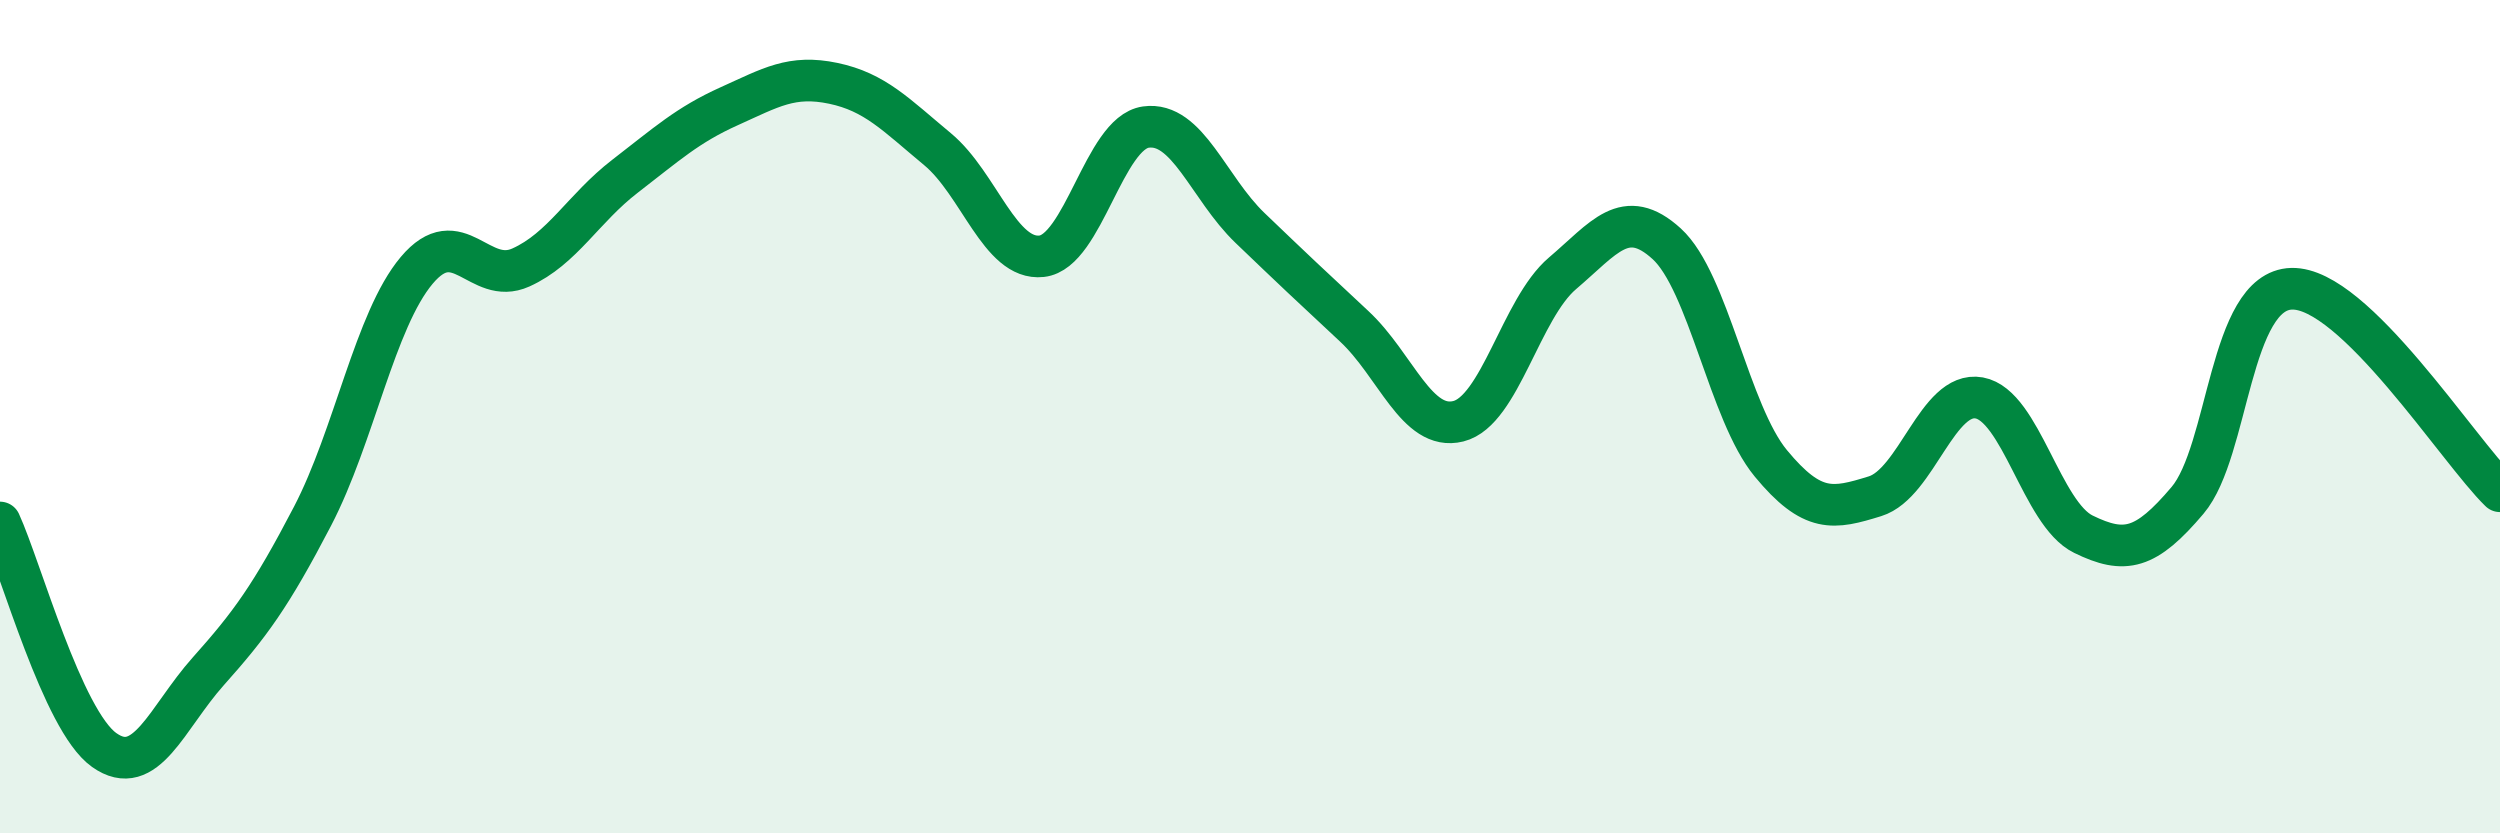
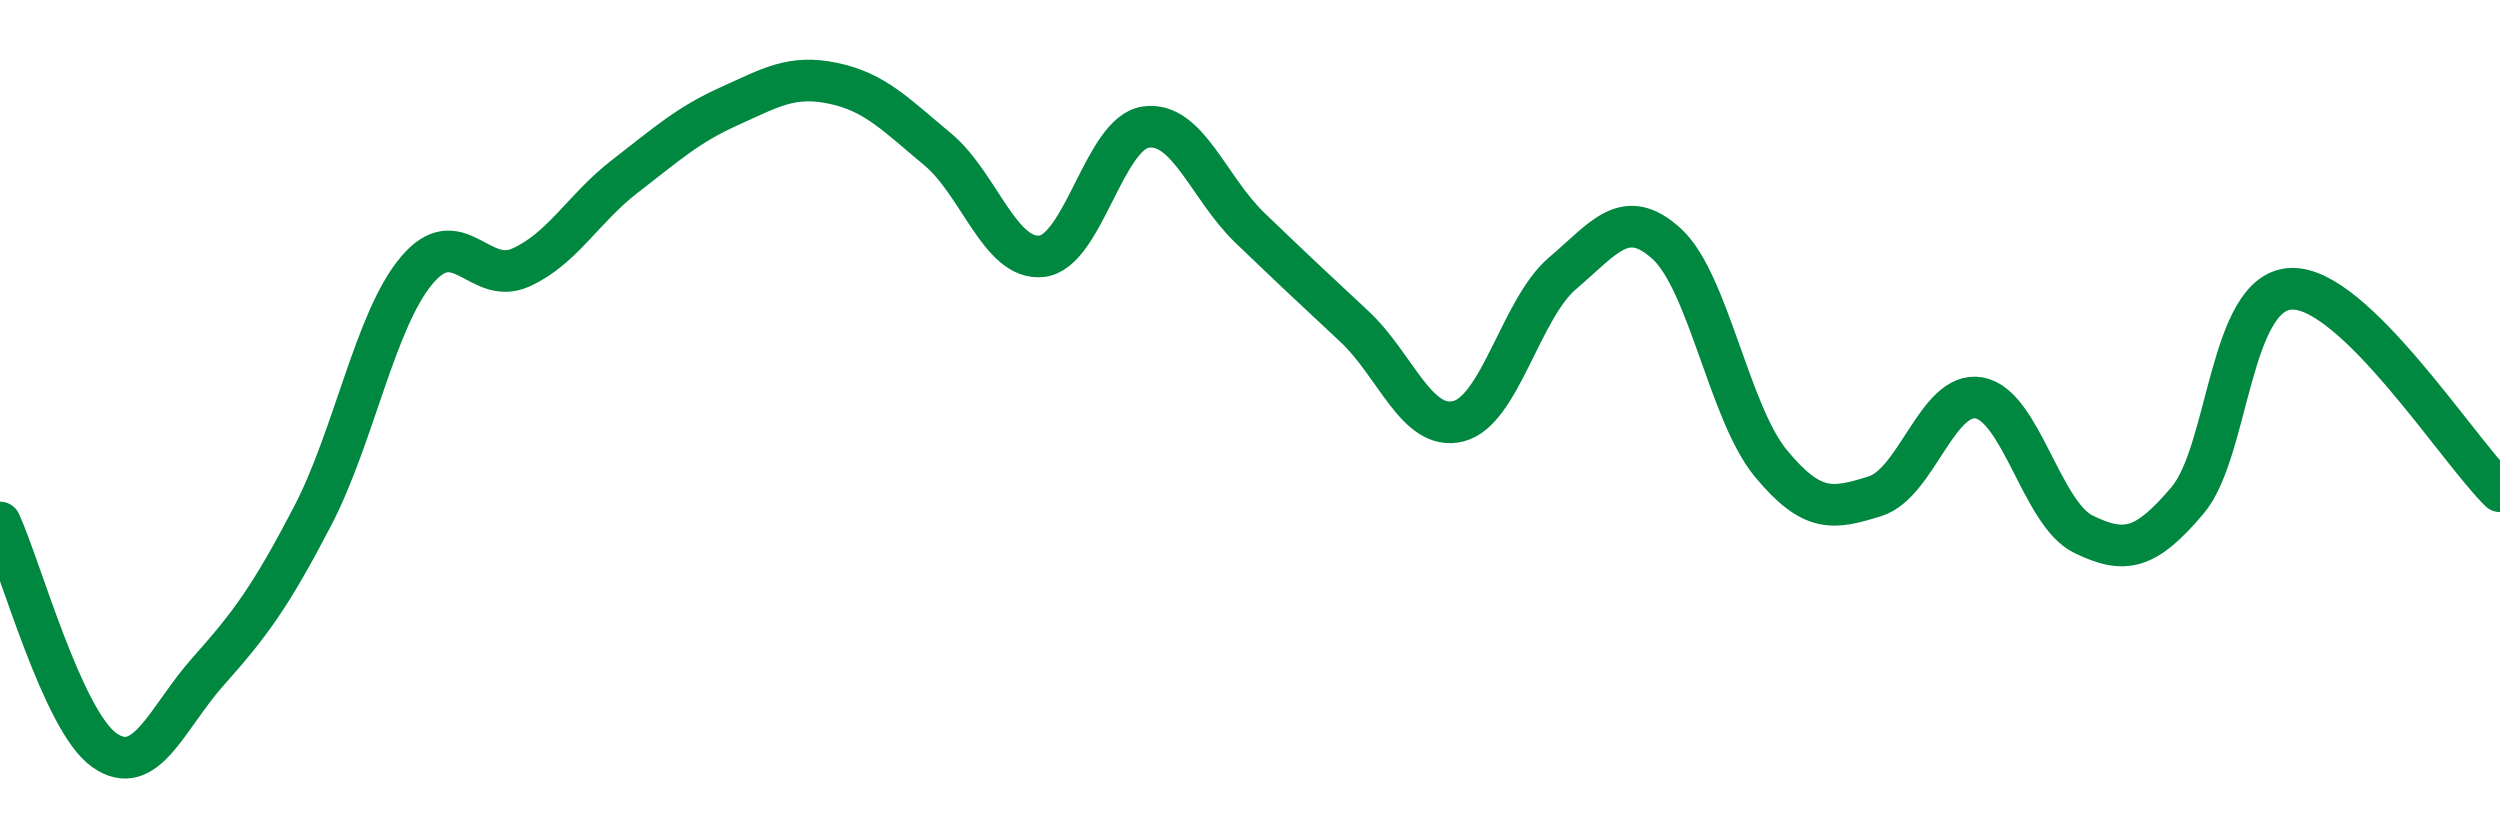
<svg xmlns="http://www.w3.org/2000/svg" width="60" height="20" viewBox="0 0 60 20">
-   <path d="M 0,12.54 C 0.5,13.63 1.5,17.29 2.5,18 C 3.5,18.71 4,17.23 5,16.11 C 6,14.99 6.5,14.31 7.5,12.39 C 8.5,10.47 9,7.68 10,6.49 C 11,5.3 11.5,6.87 12.5,6.42 C 13.5,5.97 14,5 15,4.23 C 16,3.46 16.5,3 17.5,2.55 C 18.5,2.1 19,1.79 20,2 C 21,2.21 21.5,2.75 22.5,3.58 C 23.5,4.41 24,6.26 25,6.15 C 26,6.04 26.5,3.19 27.5,3.05 C 28.5,2.91 29,4.51 30,5.47 C 31,6.43 31.5,6.9 32.5,7.83 C 33.5,8.76 34,10.36 35,10.11 C 36,9.86 36.5,7.41 37.5,6.56 C 38.5,5.71 39,4.94 40,5.85 C 41,6.76 41.5,9.91 42.5,11.12 C 43.5,12.33 44,12.22 45,11.91 C 46,11.6 46.5,9.37 47.5,9.55 C 48.5,9.73 49,12.33 50,12.82 C 51,13.31 51.5,13.19 52.5,12.01 C 53.5,10.83 53.5,6.97 55,6.93 C 56.5,6.89 59,10.82 60,11.79L60 20L0 20Z" fill="#008740" opacity="0.1" stroke-linecap="round" stroke-linejoin="round" />
  <path d="M 0,12.54 C 0.5,13.63 1.5,17.29 2.5,18 C 3.5,18.71 4,17.23 5,16.11 C 6,14.99 6.5,14.31 7.5,12.39 C 8.5,10.47 9,7.68 10,6.49 C 11,5.3 11.5,6.87 12.5,6.42 C 13.5,5.97 14,5 15,4.23 C 16,3.46 16.5,3 17.5,2.55 C 18.5,2.1 19,1.79 20,2 C 21,2.21 21.5,2.75 22.5,3.58 C 23.5,4.41 24,6.26 25,6.15 C 26,6.04 26.5,3.19 27.5,3.05 C 28.5,2.91 29,4.51 30,5.47 C 31,6.43 31.5,6.9 32.5,7.83 C 33.5,8.76 34,10.36 35,10.11 C 36,9.86 36.5,7.41 37.5,6.56 C 38.5,5.71 39,4.94 40,5.85 C 41,6.76 41.5,9.91 42.5,11.12 C 43.5,12.33 44,12.22 45,11.91 C 46,11.6 46.5,9.37 47.5,9.55 C 48.5,9.73 49,12.33 50,12.82 C 51,13.31 51.5,13.19 52.5,12.01 C 53.5,10.83 53.5,6.97 55,6.93 C 56.5,6.89 59,10.82 60,11.79" stroke="#008740" stroke-width="1" fill="none" stroke-linecap="round" stroke-linejoin="round" />
</svg>